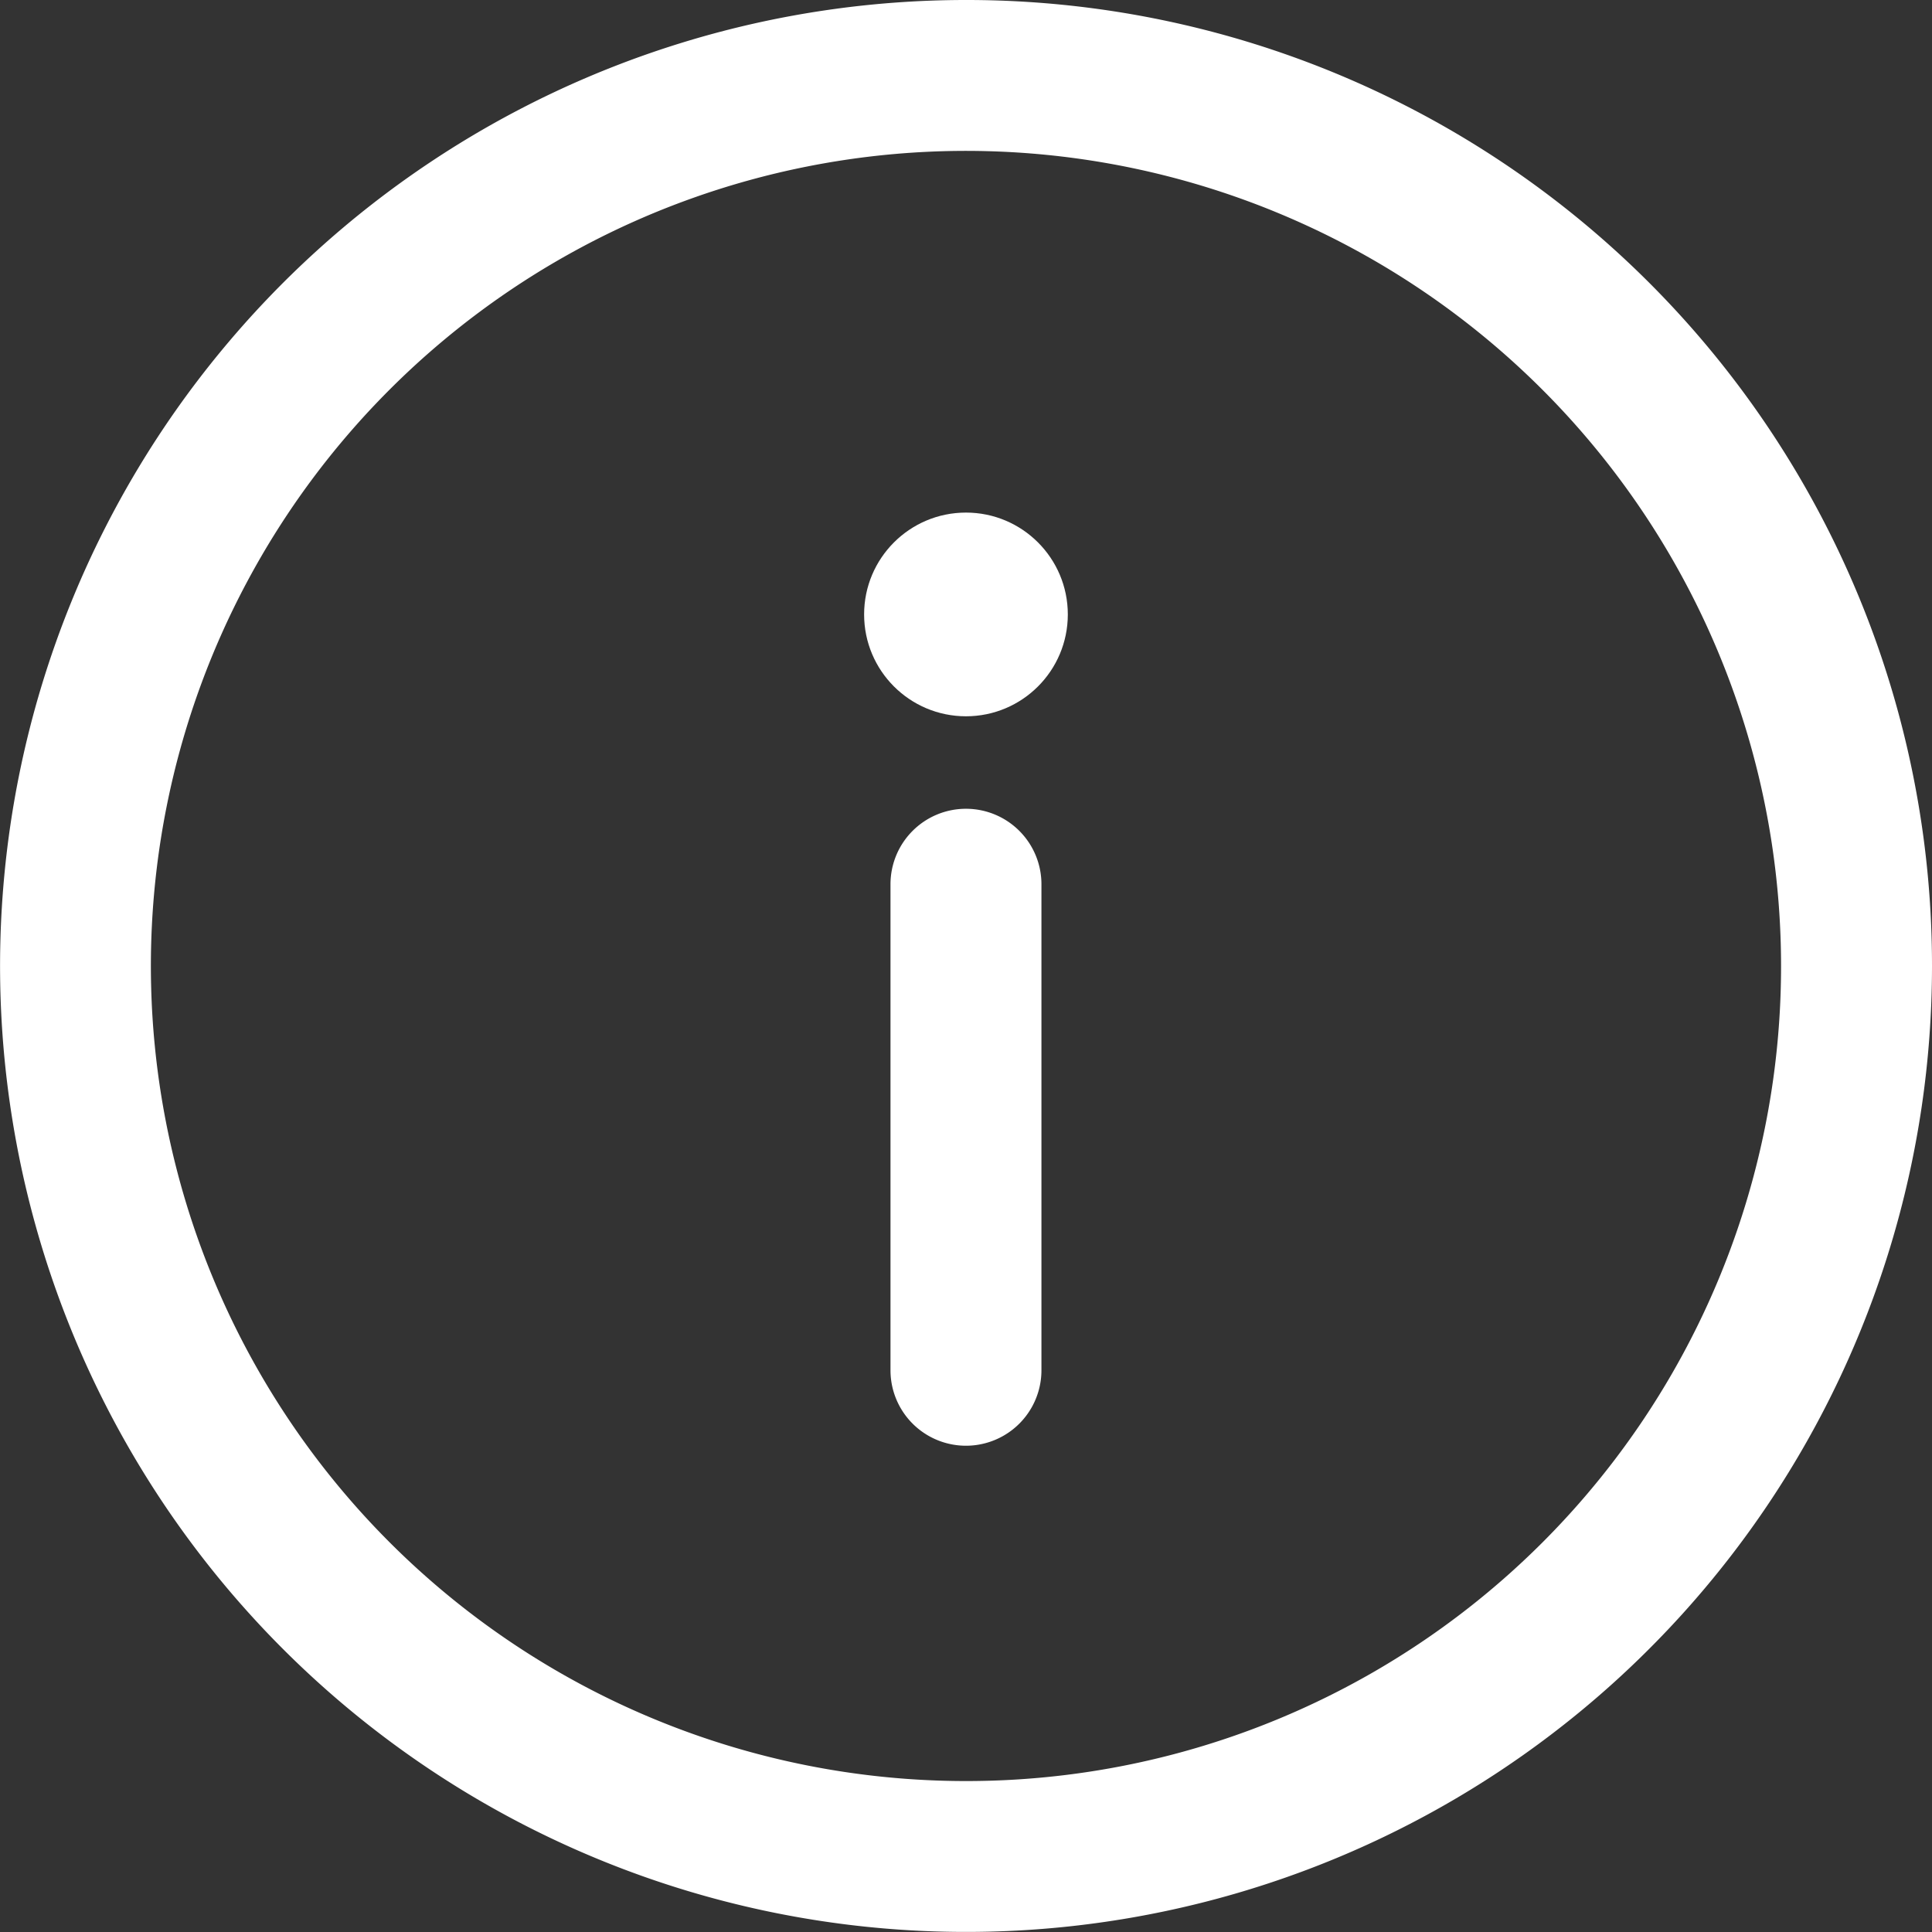
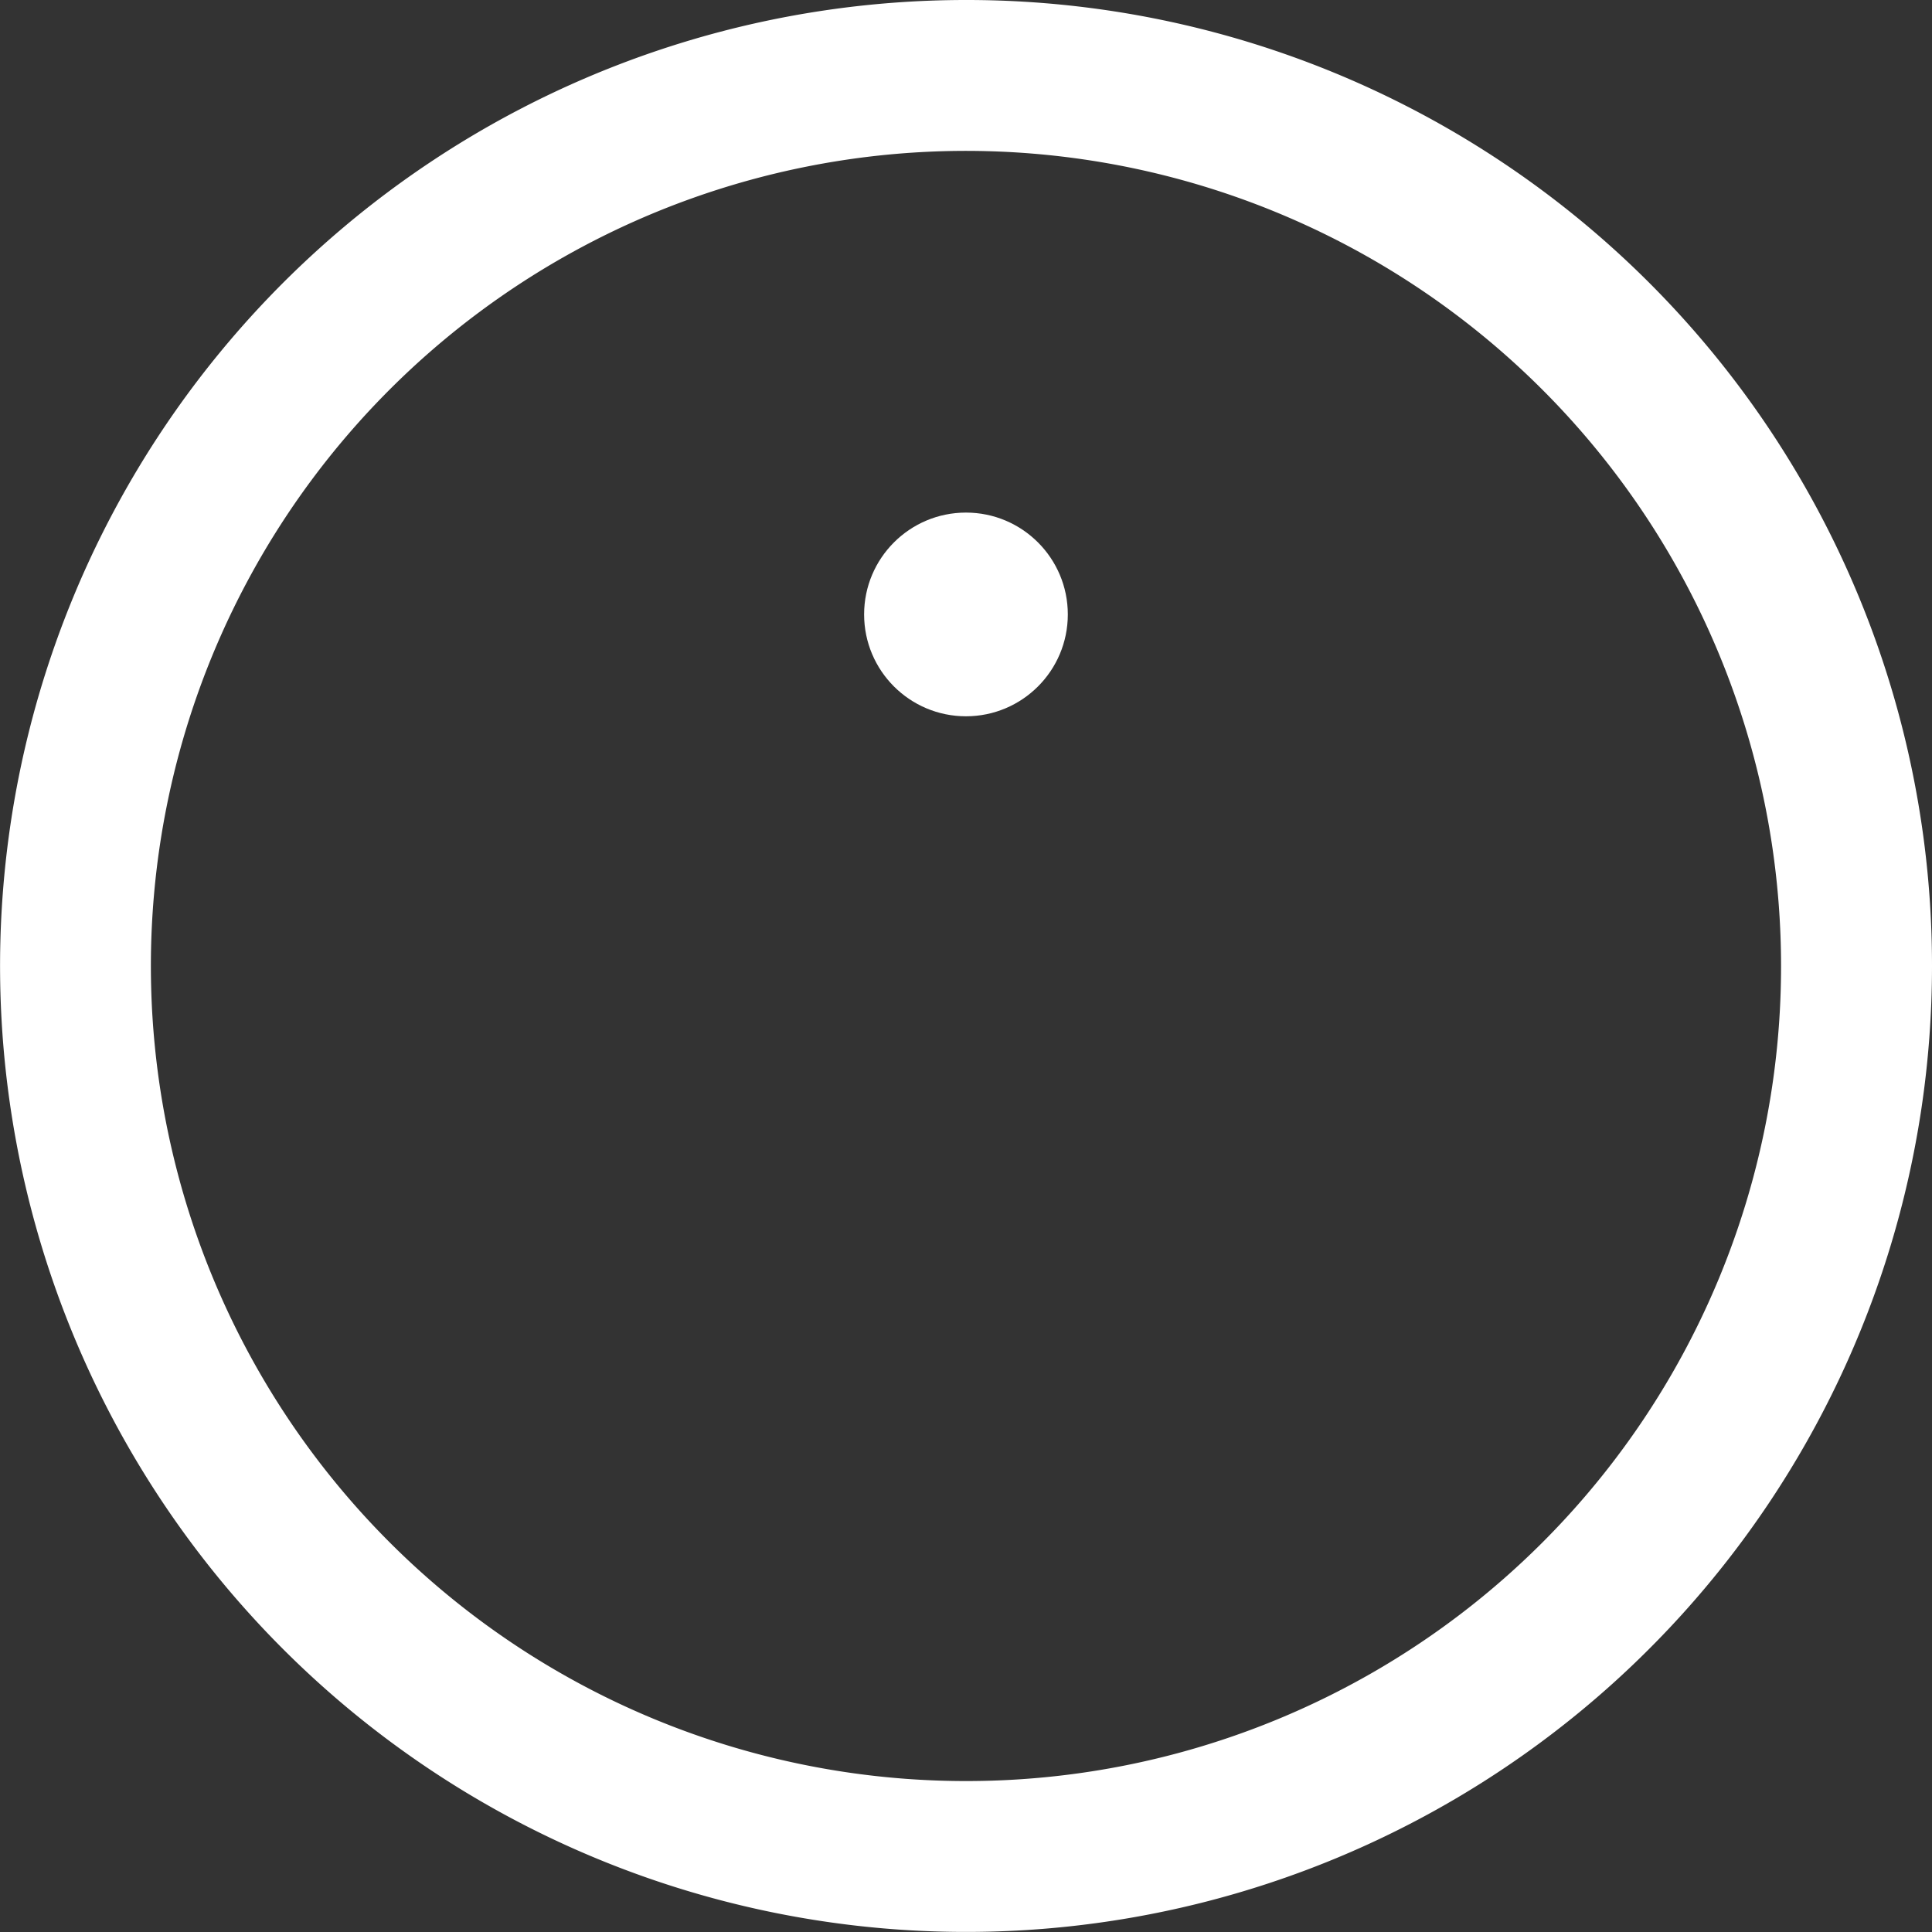
<svg xmlns="http://www.w3.org/2000/svg" id="su-medico-informa" width="29.079" height="29.079" viewBox="0 0 29.079 29.079">
  <rect x="0" y="0" width="29.079" height="29.079" fill="#333333" stroke="none" />
  <g id="Group_182" data-name="Group 182">
    <g id="Group_181" data-name="Group 181">
      <path id="Path_988" data-name="Path 988" d="M14.539,0A14.539,14.539,0,1,0,29.079,14.539,14.531,14.531,0,0,0,14.539,0Zm0,26.807A12.268,12.268,0,1,1,26.807,14.539,12.261,12.261,0,0,1,14.539,26.807Z" fill="#fff" />
    </g>
  </g>
  <g id="Group_184" data-name="Group 184" transform="translate(13.403 12.173)">
    <g id="Group_183" data-name="Group 183">
-       <path id="Path_989" data-name="Path 989" d="M237.136,214.33A1.136,1.136,0,0,0,236,215.466v7.315a1.136,1.136,0,1,0,2.272,0v-7.315A1.136,1.136,0,0,0,237.136,214.33Z" transform="translate(-236 -214.33)" fill="#fff" />
-     </g>
+       </g>
  </g>
  <g id="Group_186" data-name="Group 186" transform="translate(13.006 7.715)">
    <g id="Group_185" data-name="Group 185">
      <circle id="Ellipse_39" data-name="Ellipse 39" cx="1.533" cy="1.533" r="1.533" fill="#fff" />
    </g>
  </g>
</svg>